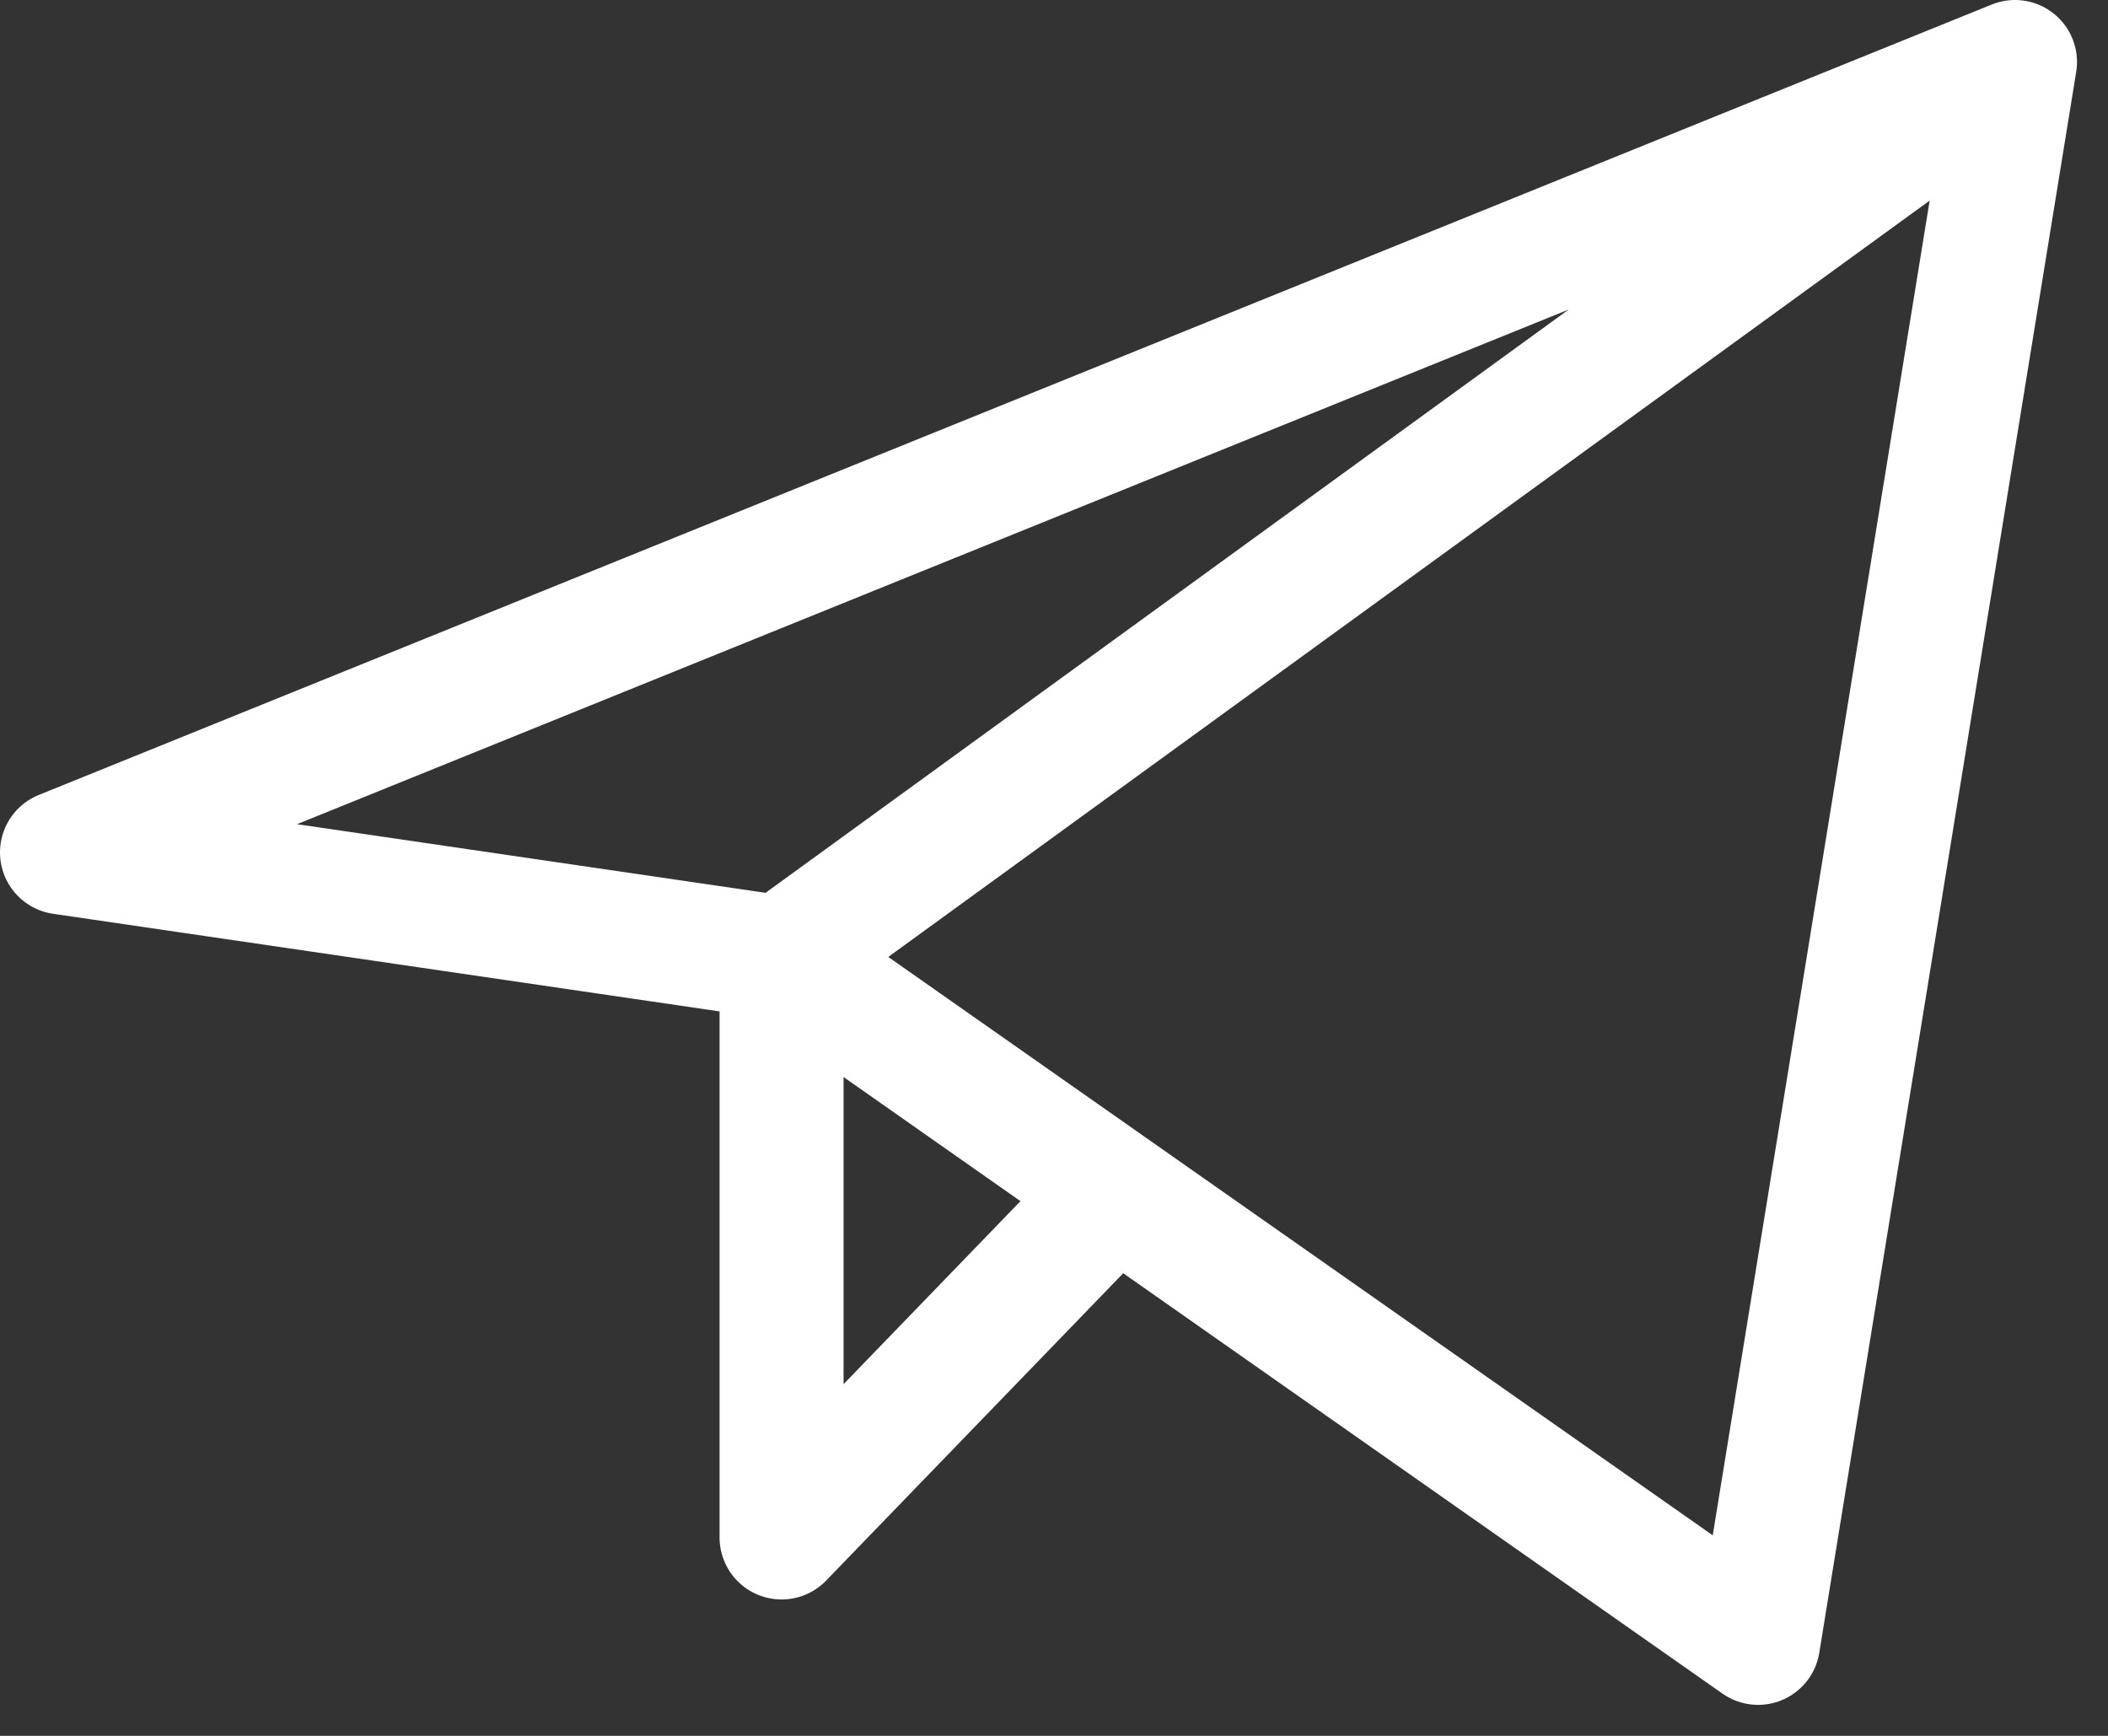
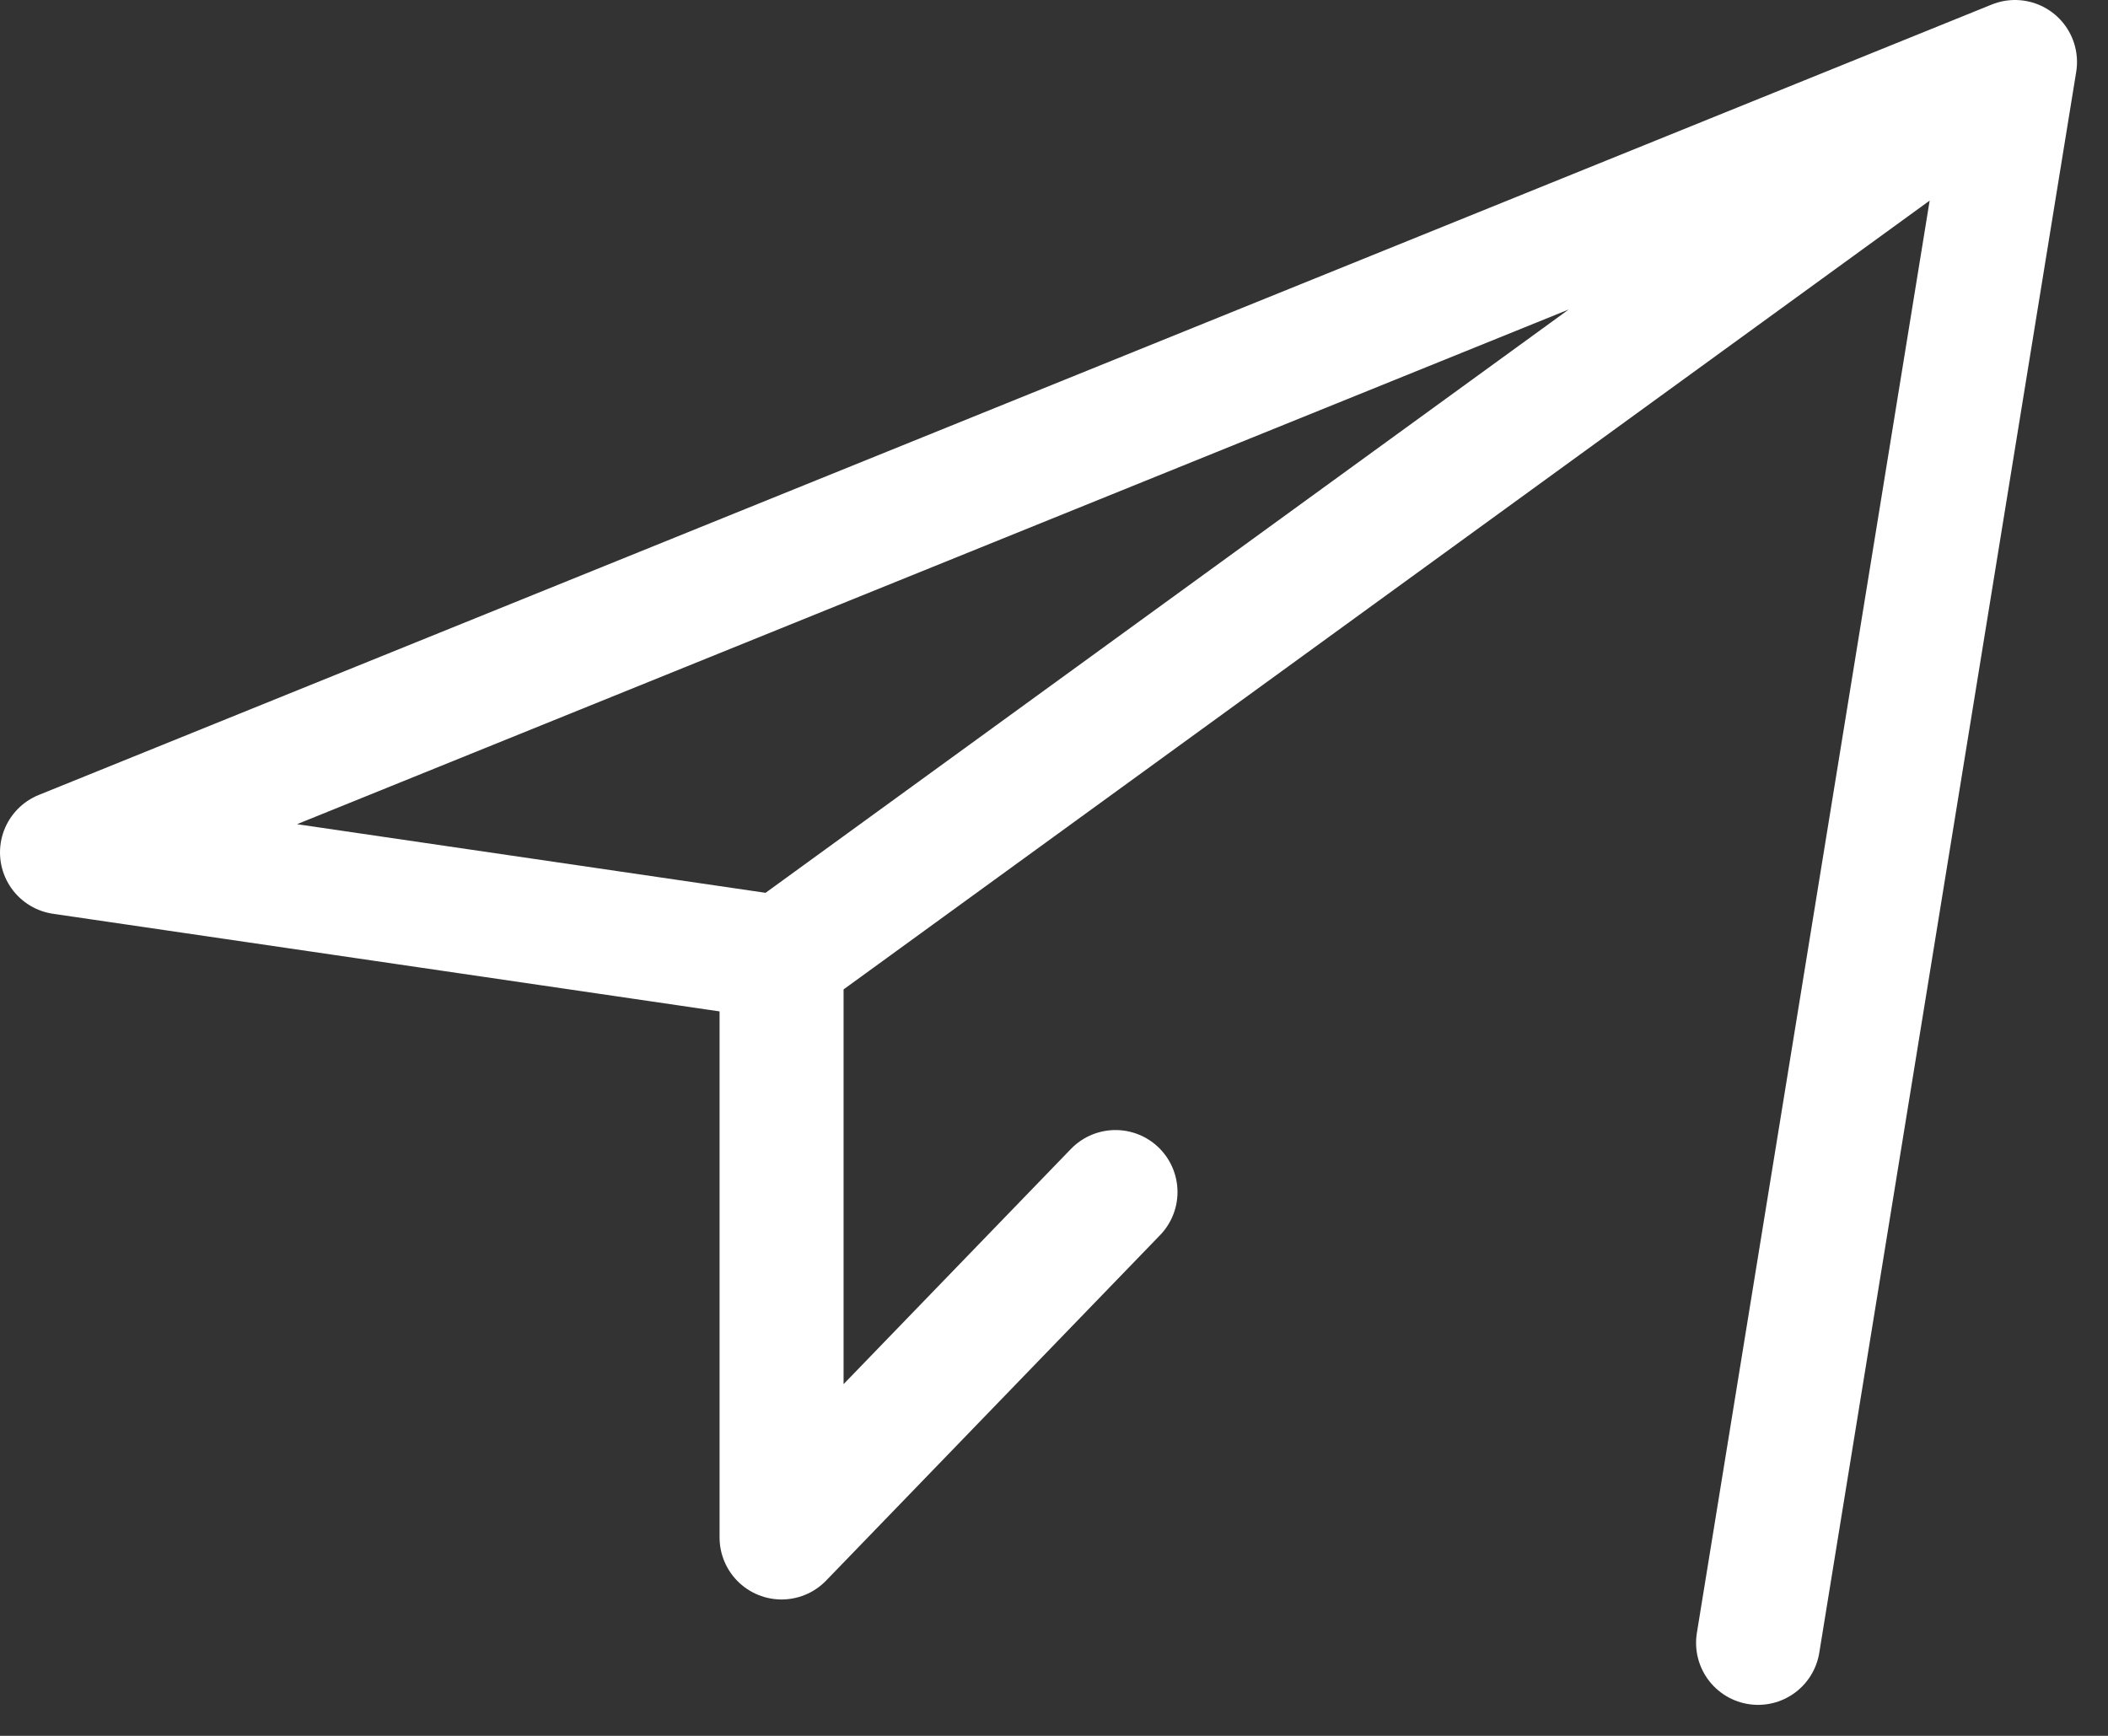
<svg xmlns="http://www.w3.org/2000/svg" width="17" height="14" viewBox="0 0 17 14" fill="none">
  <rect x="0" y="0" width="17" height="14" fill="#333333" stroke="none" />
-   <path d="M16.25 0.5L0.5 6.875L6.303 7.725M16.25 0.5L14.178 13.25L6.303 7.725M16.25 0.5L6.303 7.725M6.303 7.725V12.4L8.996 9.614" stroke="white" stroke-linecap="round" stroke-linejoin="round" />
+   <path d="M16.25 0.5L0.5 6.875L6.303 7.725M16.25 0.5L14.178 13.25M16.25 0.5L6.303 7.725M6.303 7.725V12.4L8.996 9.614" stroke="white" stroke-linecap="round" stroke-linejoin="round" />
</svg>